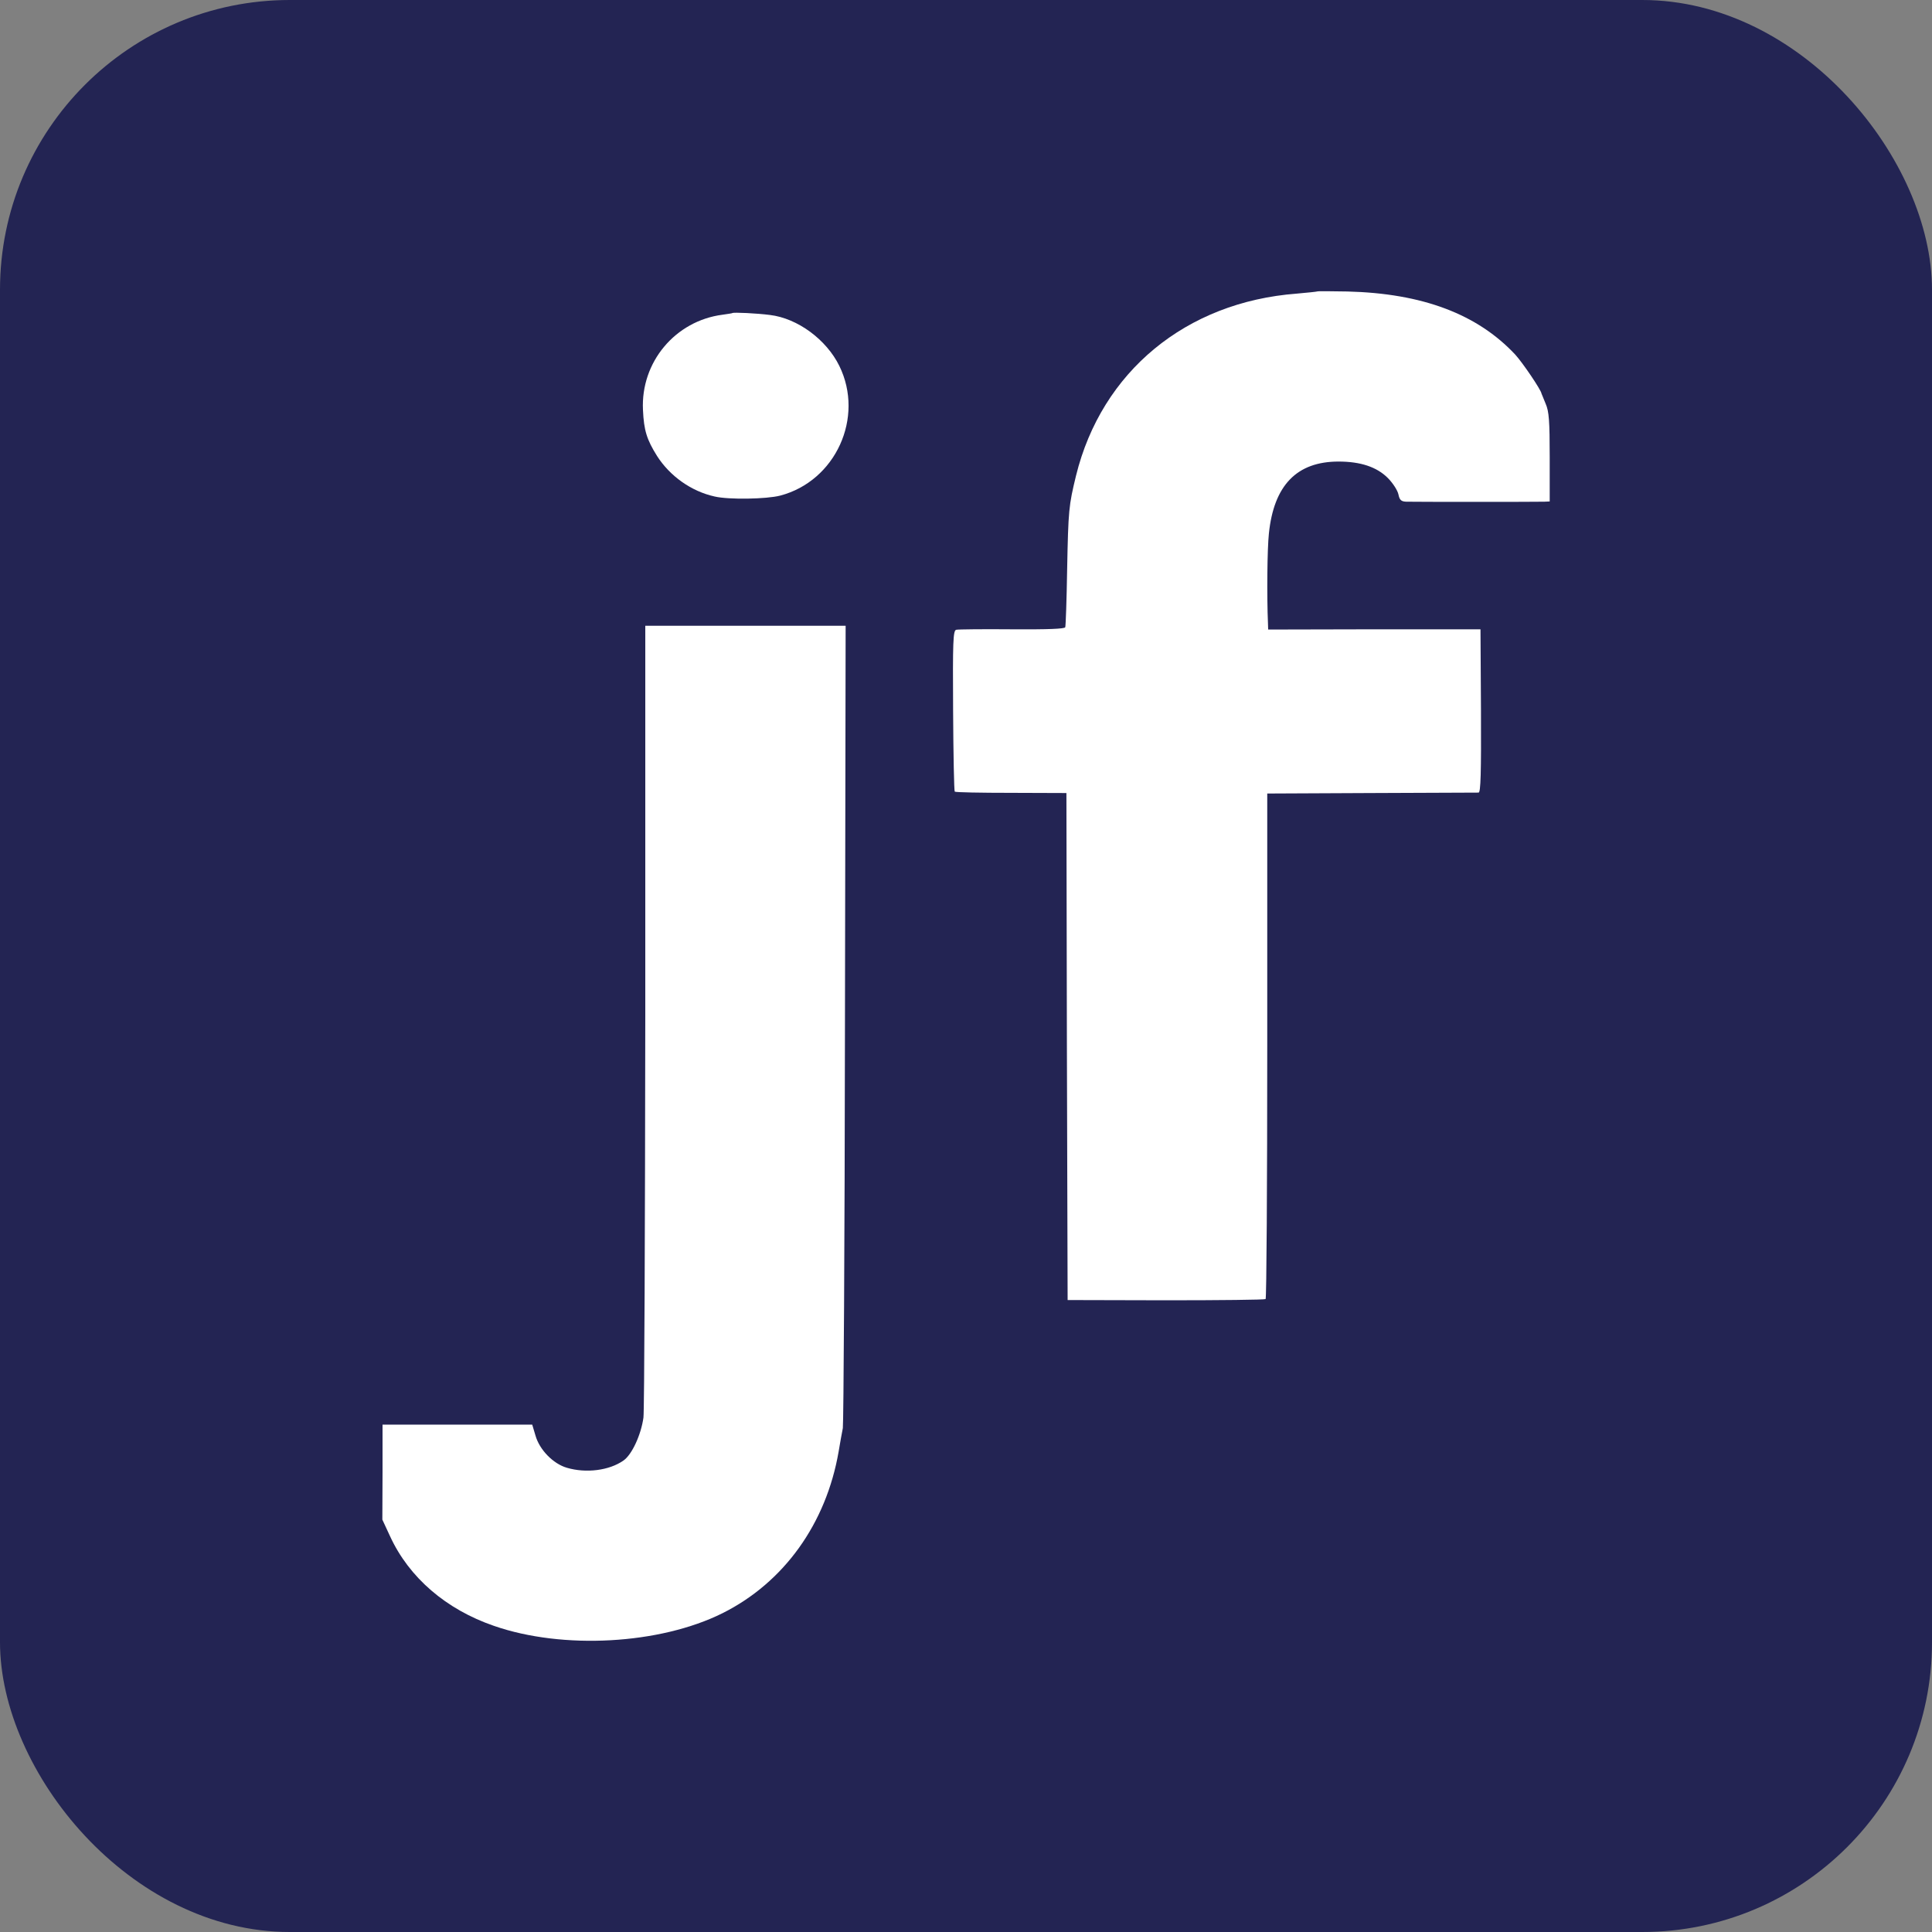
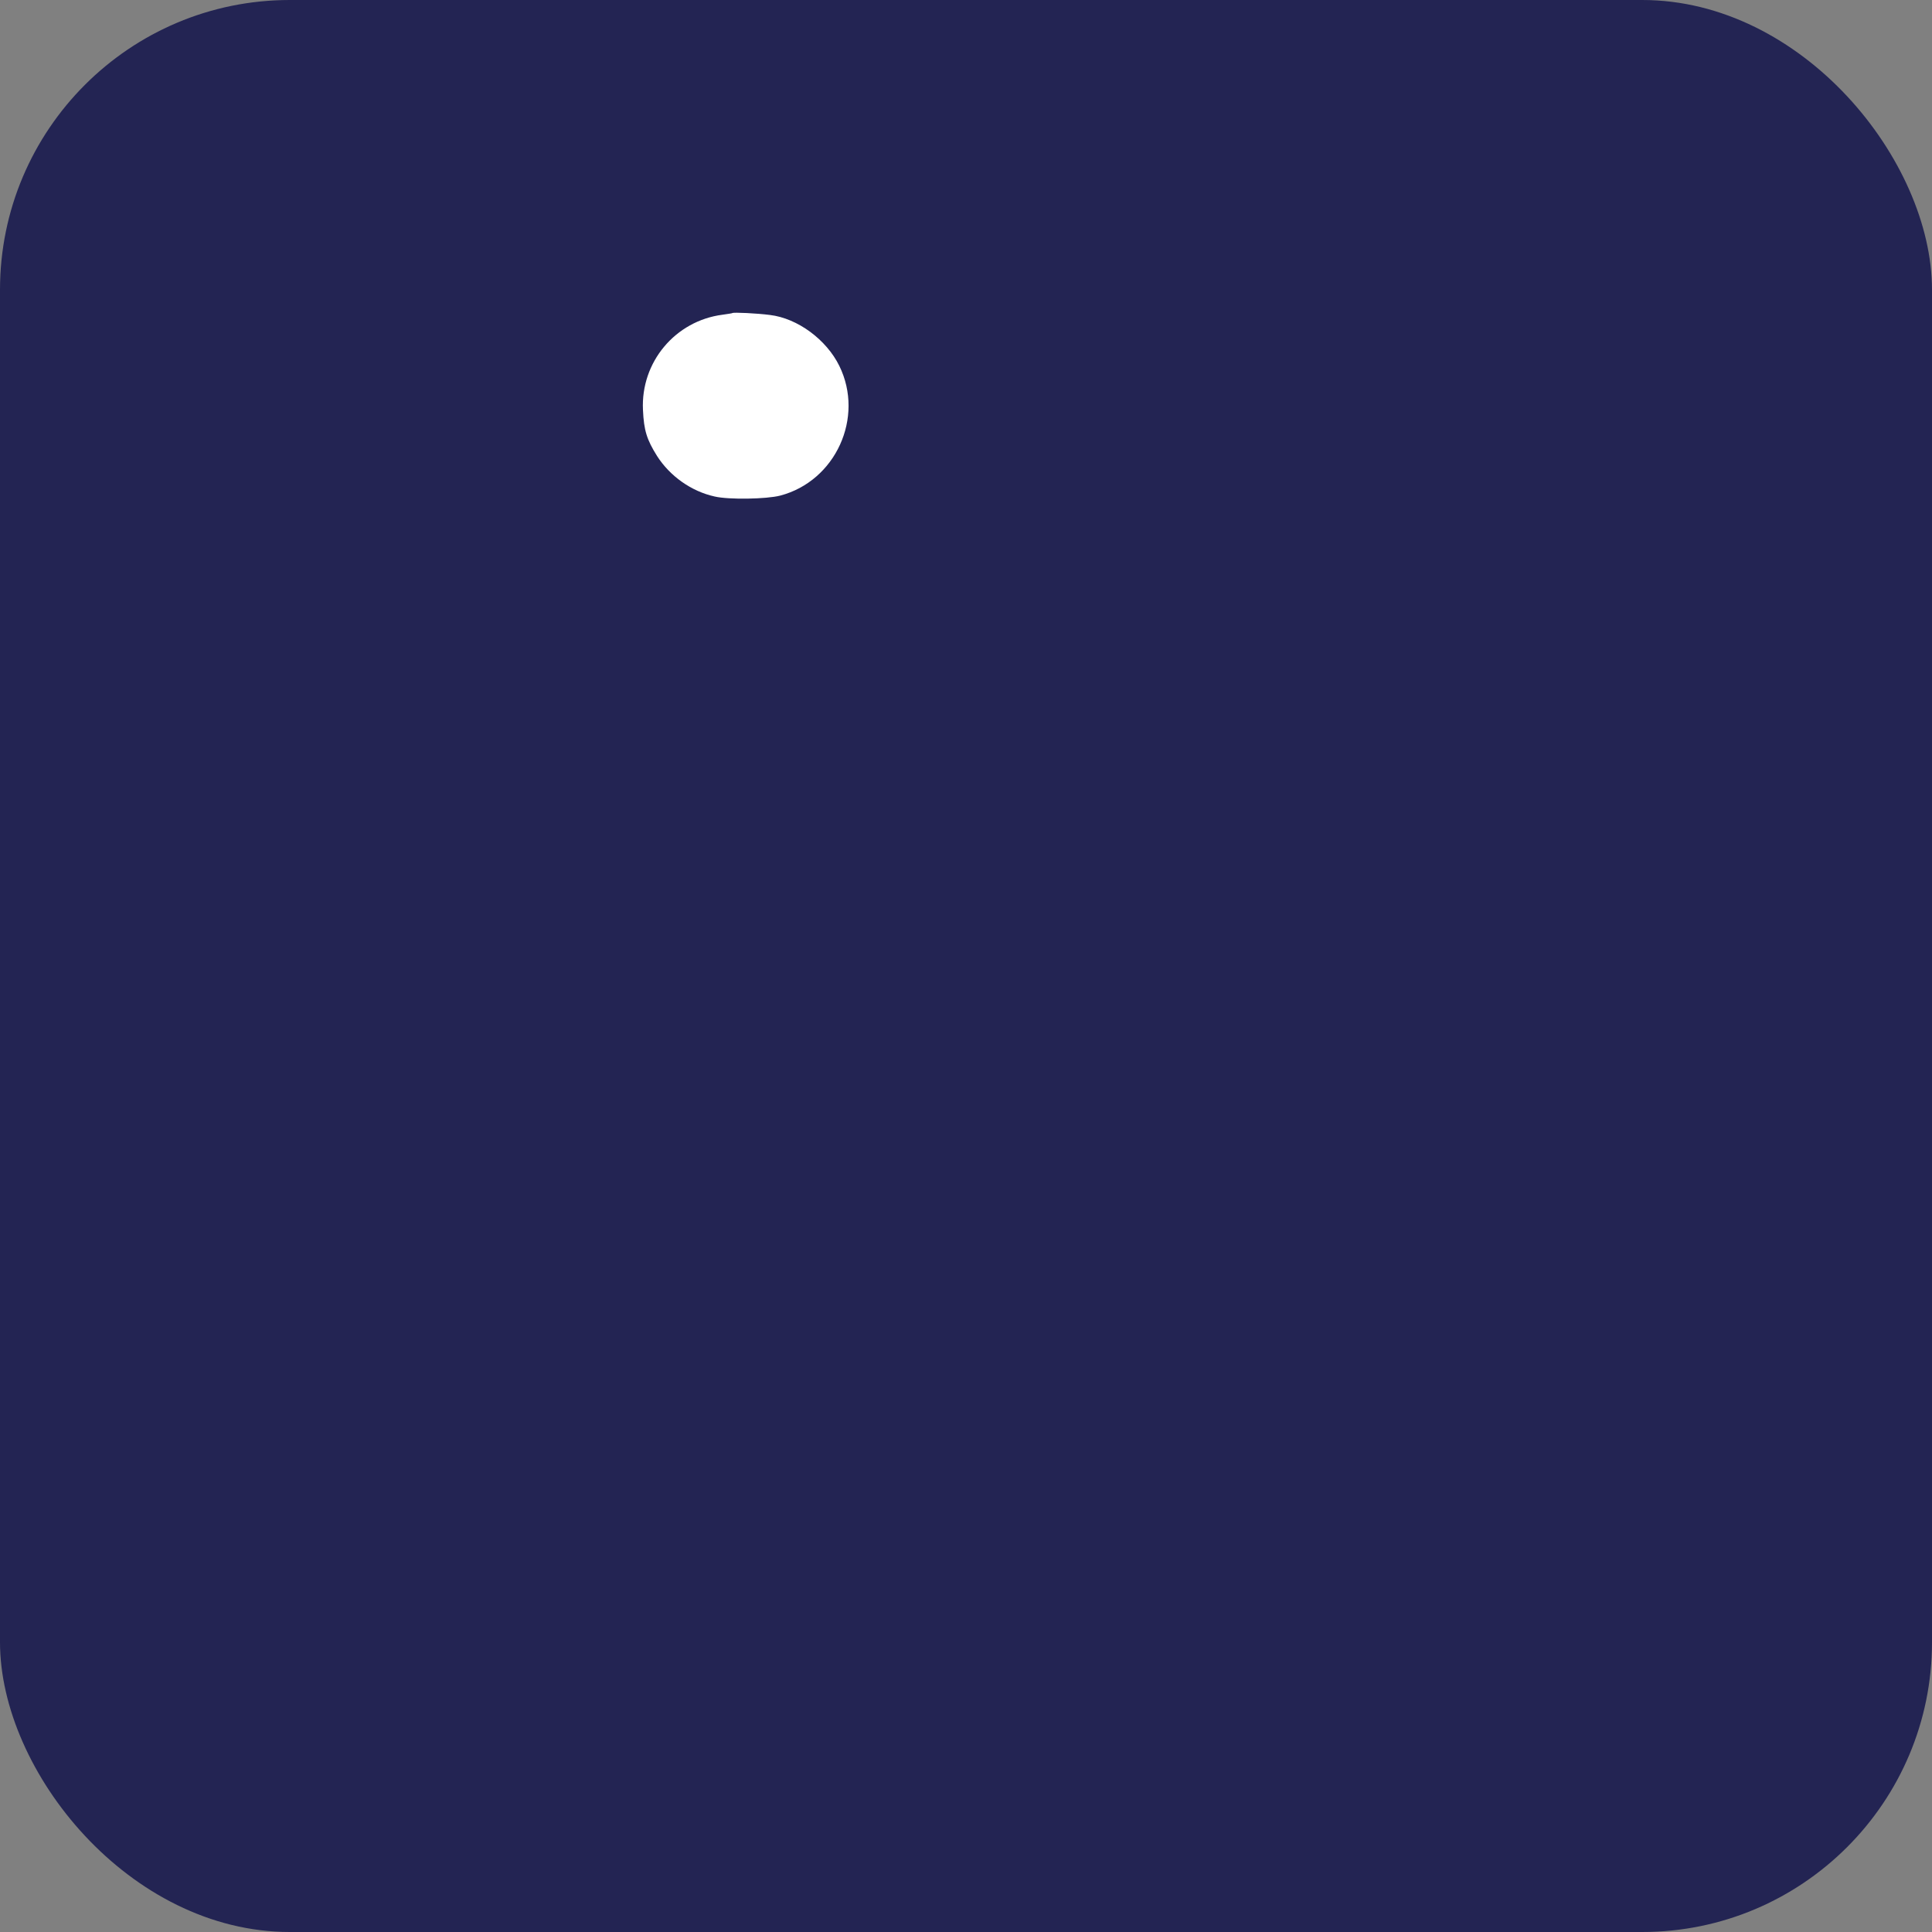
<svg xmlns="http://www.w3.org/2000/svg" width="40" height="40" viewBox="0 0 40 40" fill="none">
  <rect x="0" y="0" width="40" height="40" fill="#808080" stroke="none" />
  <g clip-path="url(#clip0_2565_2710)">
    <rect width="40" height="40" rx="6" fill="#232453" />
-     <path d="M27.267 6.035C27.257 6.04 27.072 6.059 26.849 6.079C24.552 6.253 22.808 7.696 22.278 9.848C22.128 10.465 22.118 10.557 22.094 11.791C22.084 12.417 22.065 12.956 22.055 12.986C22.045 13.02 21.695 13.034 20.952 13.029C20.36 13.024 19.835 13.029 19.796 13.039C19.733 13.058 19.724 13.277 19.733 14.71C19.738 15.623 19.753 16.376 19.767 16.39C19.782 16.405 20.306 16.415 20.938 16.415L22.079 16.419L22.089 21.665L22.104 26.916L24.134 26.921C25.256 26.921 26.183 26.911 26.203 26.896C26.222 26.882 26.237 24.521 26.237 21.651V16.429L28.393 16.419C29.584 16.415 30.579 16.41 30.613 16.41C30.657 16.405 30.667 15.997 30.662 14.72L30.652 13.029H28.457L26.256 13.034L26.252 12.908C26.227 12.339 26.237 11.358 26.271 11.047C26.373 10.047 26.849 9.556 27.713 9.556C28.17 9.556 28.505 9.668 28.733 9.896C28.835 9.998 28.933 10.149 28.952 10.232C28.976 10.353 29.01 10.382 29.112 10.387C29.287 10.392 31.837 10.392 31.978 10.387L32.085 10.382V9.464C32.085 8.711 32.07 8.517 32.002 8.361C31.959 8.255 31.92 8.162 31.915 8.148C31.905 8.07 31.526 7.511 31.371 7.341C30.584 6.501 29.448 6.074 27.898 6.035C27.558 6.03 27.276 6.025 27.267 6.035Z" fill="white" />
    <path d="M15.162 6.482C15.158 6.487 15.065 6.501 14.959 6.516C13.982 6.642 13.263 7.497 13.312 8.488C13.331 8.91 13.39 9.1 13.603 9.44C13.87 9.858 14.312 10.173 14.798 10.28C15.09 10.348 15.872 10.334 16.153 10.261C17.3 9.96 17.902 8.643 17.377 7.575C17.11 7.031 16.513 6.589 15.94 6.521C15.682 6.487 15.182 6.462 15.162 6.482Z" fill="white" />
-     <path d="M13.36 21.009C13.355 25.434 13.341 29.189 13.322 29.349C13.273 29.704 13.084 30.117 12.909 30.238C12.612 30.447 12.132 30.505 11.738 30.389C11.451 30.306 11.17 30.015 11.087 29.723L11.019 29.495H9.47H7.92V30.481L7.916 31.462L8.076 31.807C8.469 32.662 9.237 33.322 10.227 33.662C11.655 34.158 13.662 34.046 14.958 33.4C16.231 32.764 17.105 31.545 17.363 30.053C17.392 29.879 17.431 29.66 17.45 29.568C17.465 29.476 17.489 25.697 17.494 21.175L17.508 12.956H15.434H13.36V21.009Z" fill="white" />
  </g>
  <defs>
    <clipPath id="clip0_2565_2710">
      <rect width="40" height="40" fill="white" />
    </clipPath>
  </defs>
</svg>